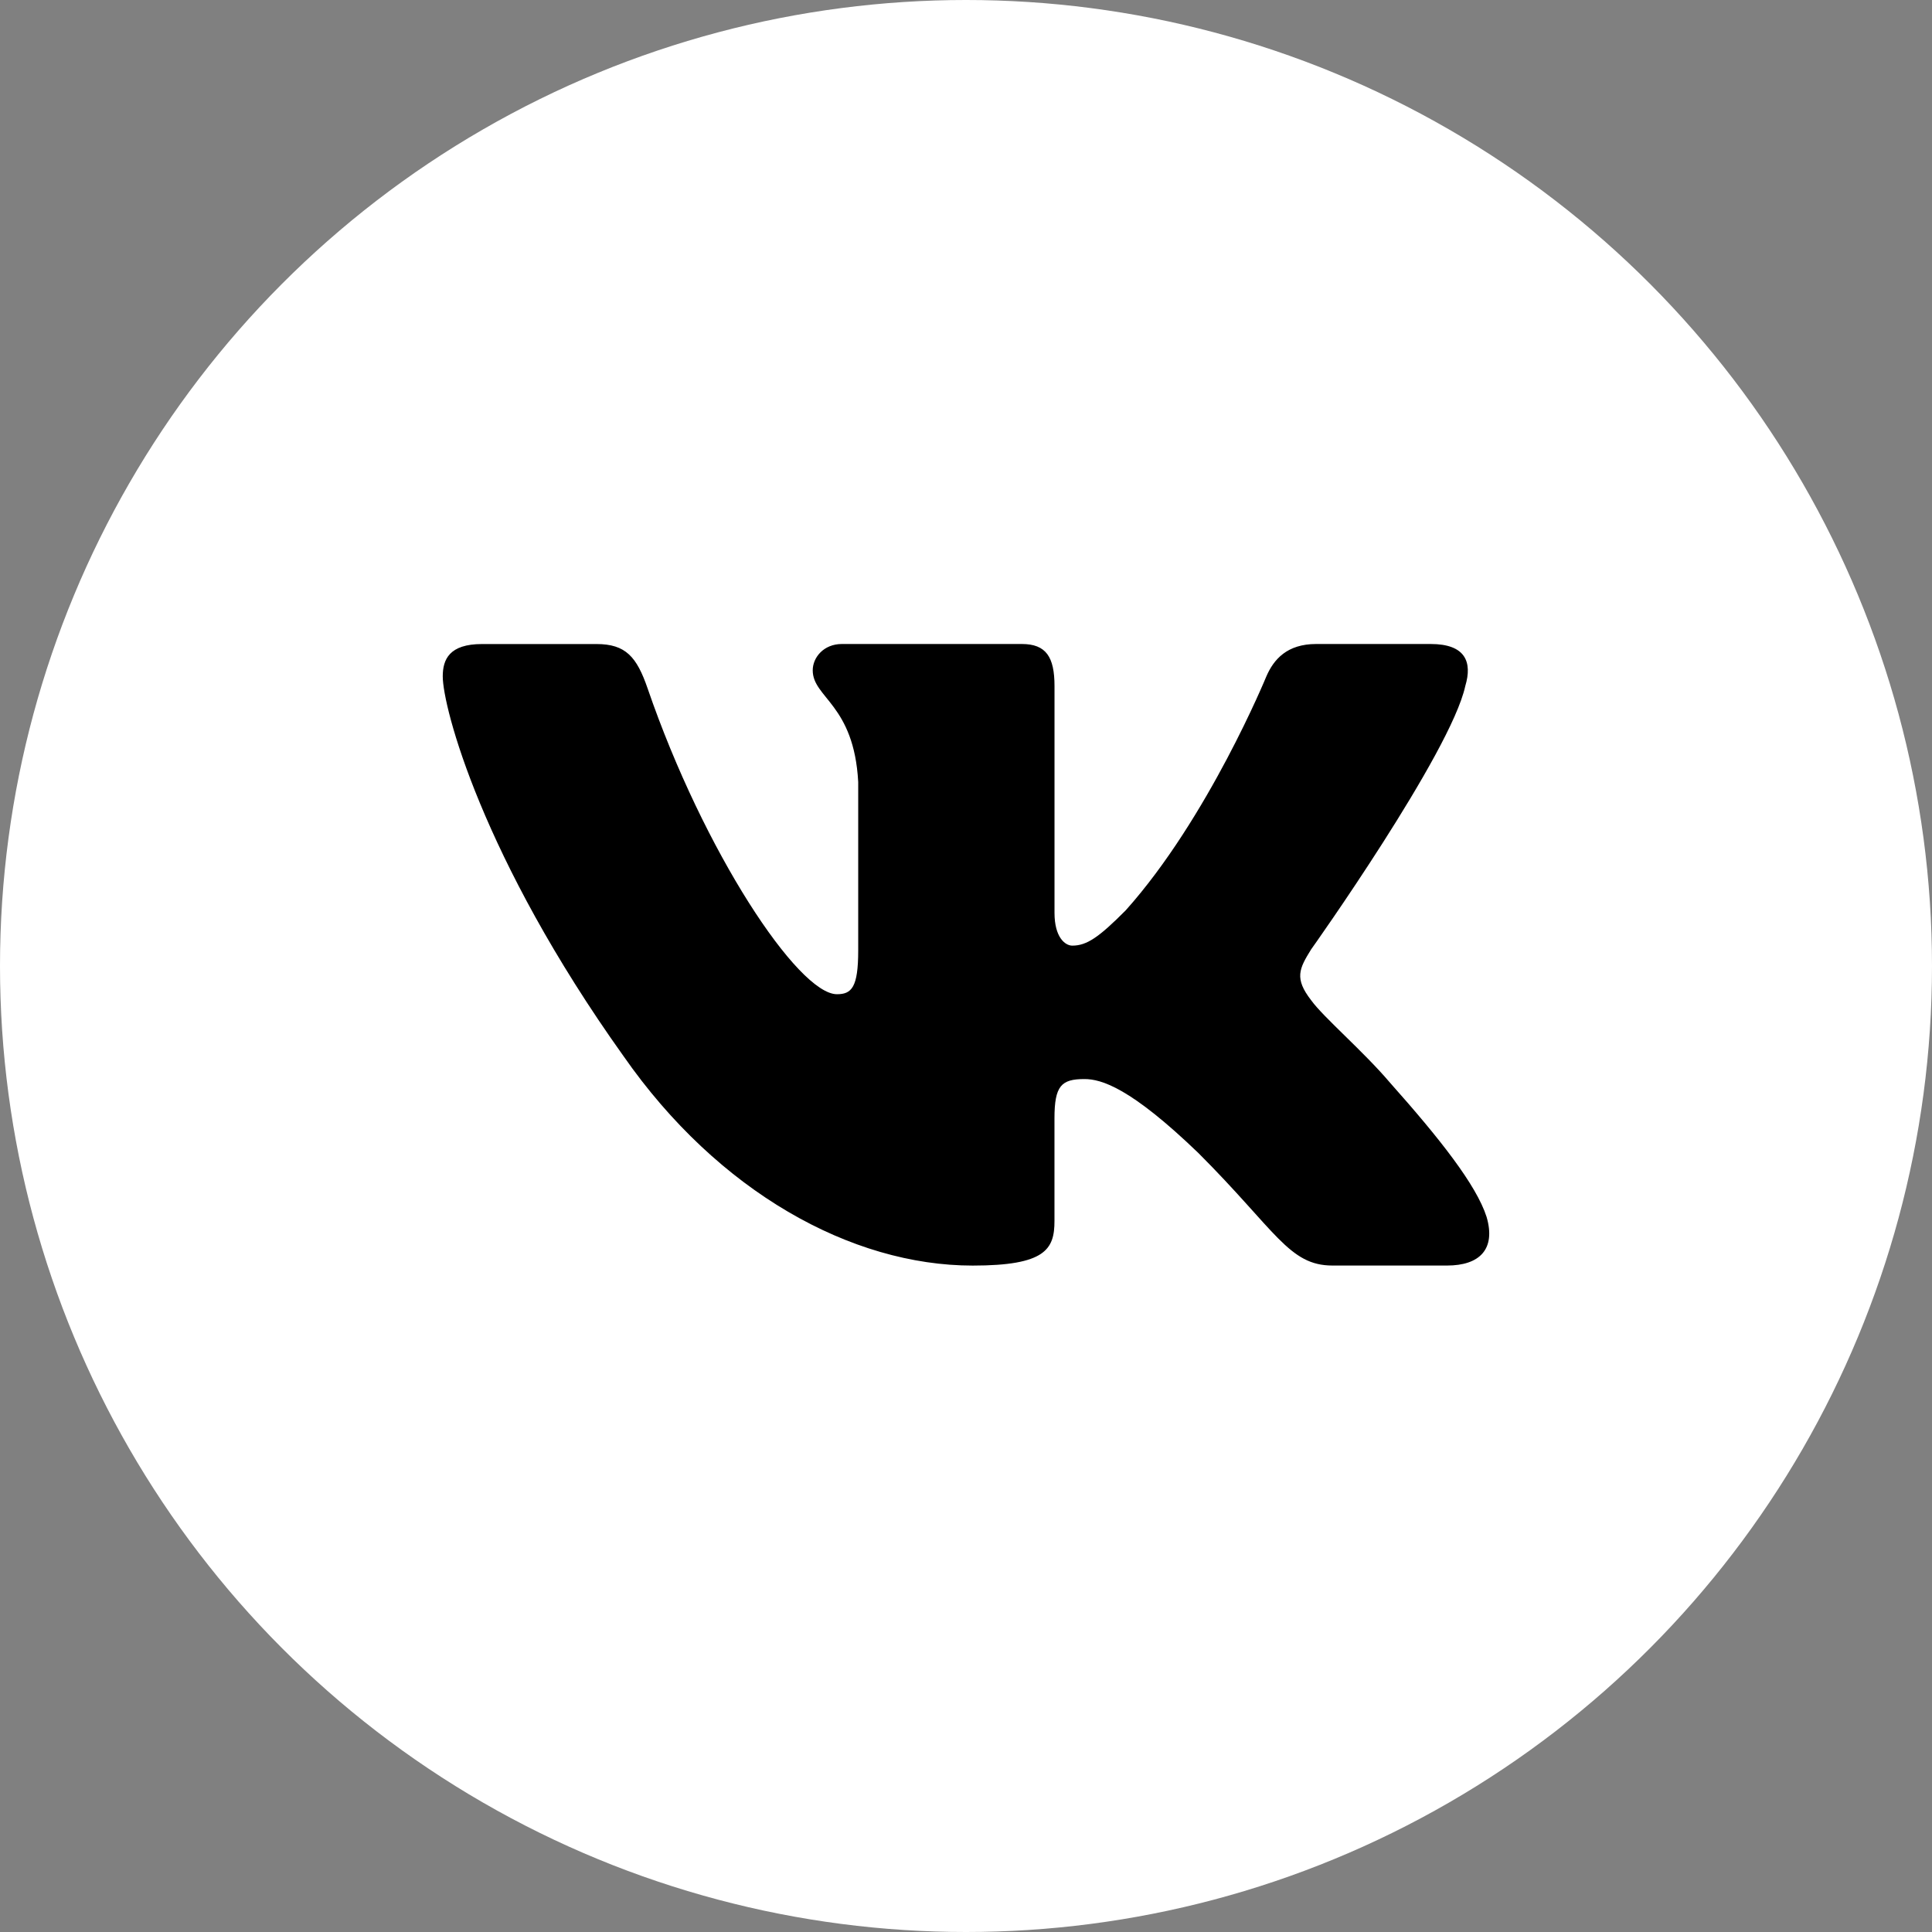
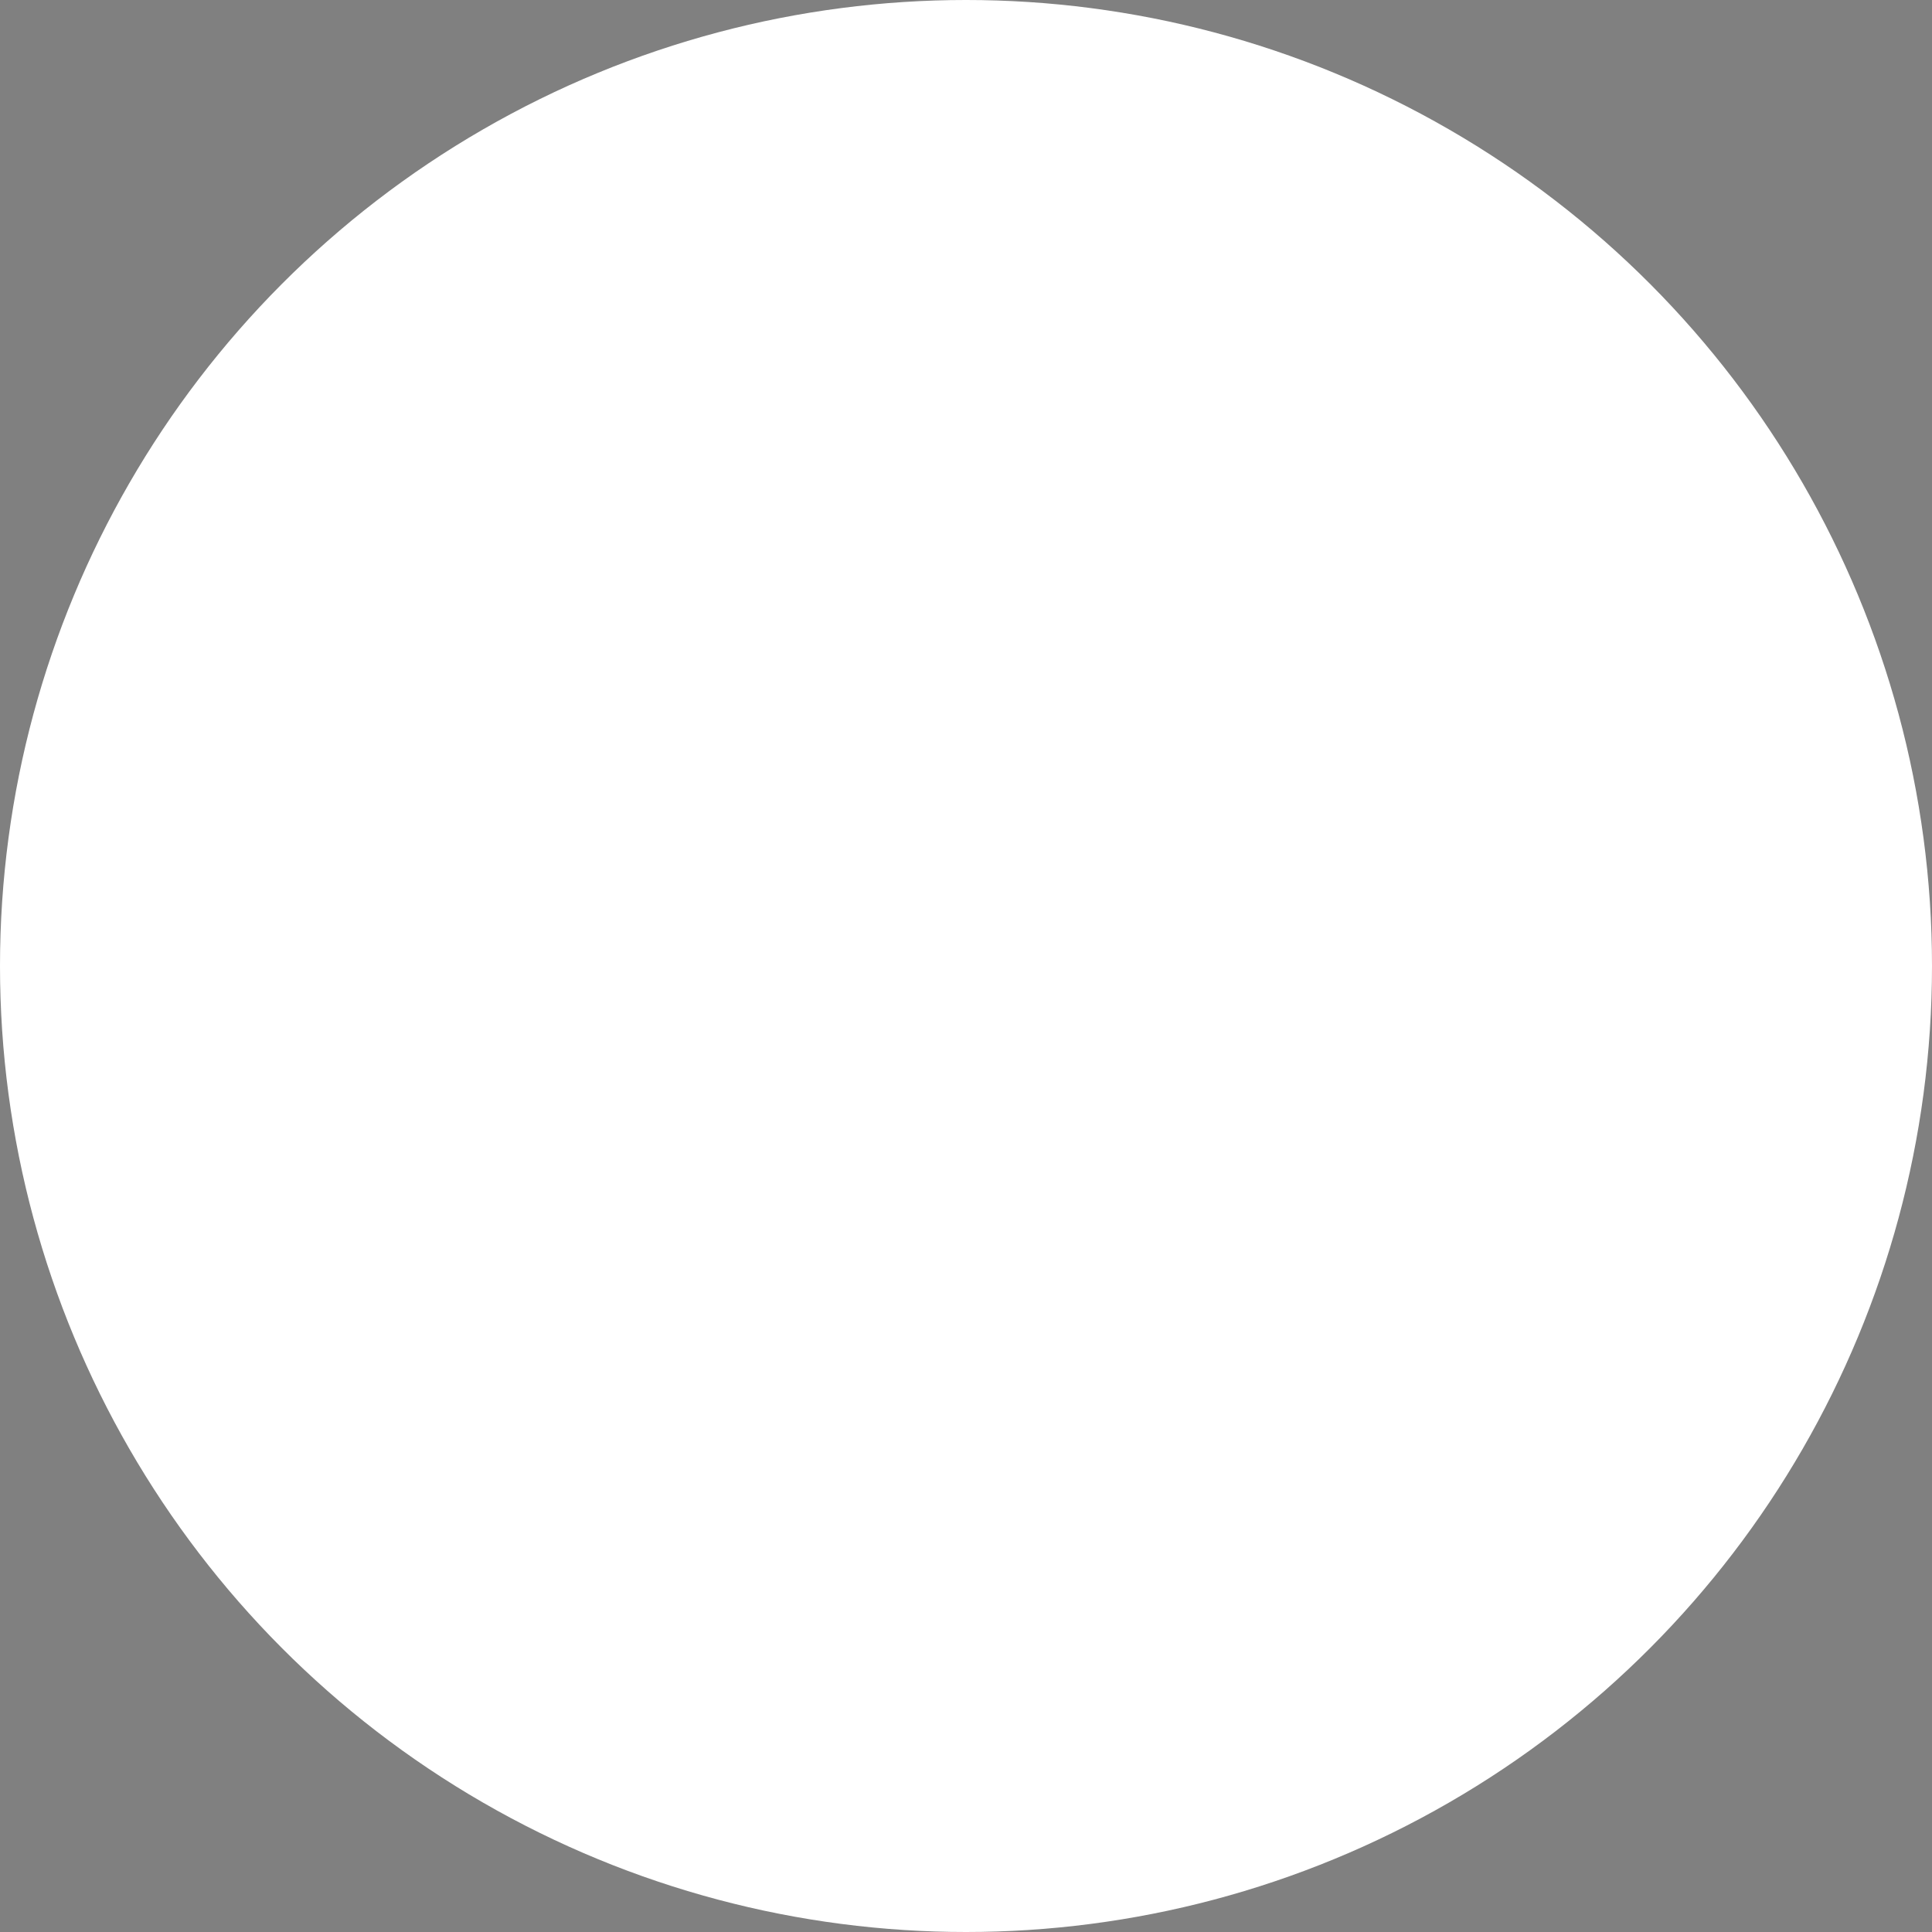
<svg xmlns="http://www.w3.org/2000/svg" width="48" height="48" viewBox="0 0 48 48" fill="none">
  <rect x="0" y="0" width="48" height="48" fill="#808080" stroke="none" />
  <circle cx="24" cy="24" r="24" fill="white" />
-   <path d="M36.404 17.046C36.586 16.442 36.404 16 35.545 16H32.7C31.976 16 31.645 16.383 31.463 16.803C31.463 16.803 30.016 20.331 27.966 22.619C27.305 23.284 27.002 23.494 26.641 23.494C26.461 23.494 26.199 23.284 26.199 22.681V17.046C26.199 16.322 25.99 16 25.387 16H20.916C20.464 16 20.192 16.335 20.192 16.654C20.192 17.339 21.217 17.497 21.322 19.428V23.616C21.322 24.534 21.157 24.701 20.794 24.701C19.829 24.701 17.484 21.16 16.091 17.107C15.82 16.319 15.546 16.001 14.82 16.001H11.976C11.162 16.001 11 16.384 11 16.805C11 17.56 11.964 21.296 15.491 26.239C17.842 29.613 21.152 31.443 24.167 31.443C25.974 31.443 26.198 31.037 26.198 30.336V27.785C26.198 26.973 26.37 26.809 26.942 26.809C27.363 26.809 28.087 27.022 29.775 28.648C31.703 30.576 32.022 31.442 33.106 31.442H35.95C36.762 31.442 37.168 31.035 36.934 30.234C36.679 29.436 35.758 28.274 34.535 26.9C33.871 26.117 32.879 25.273 32.576 24.852C32.154 24.308 32.276 24.068 32.576 23.585C32.578 23.587 36.043 18.705 36.404 17.046Z" fill="black" />
</svg>